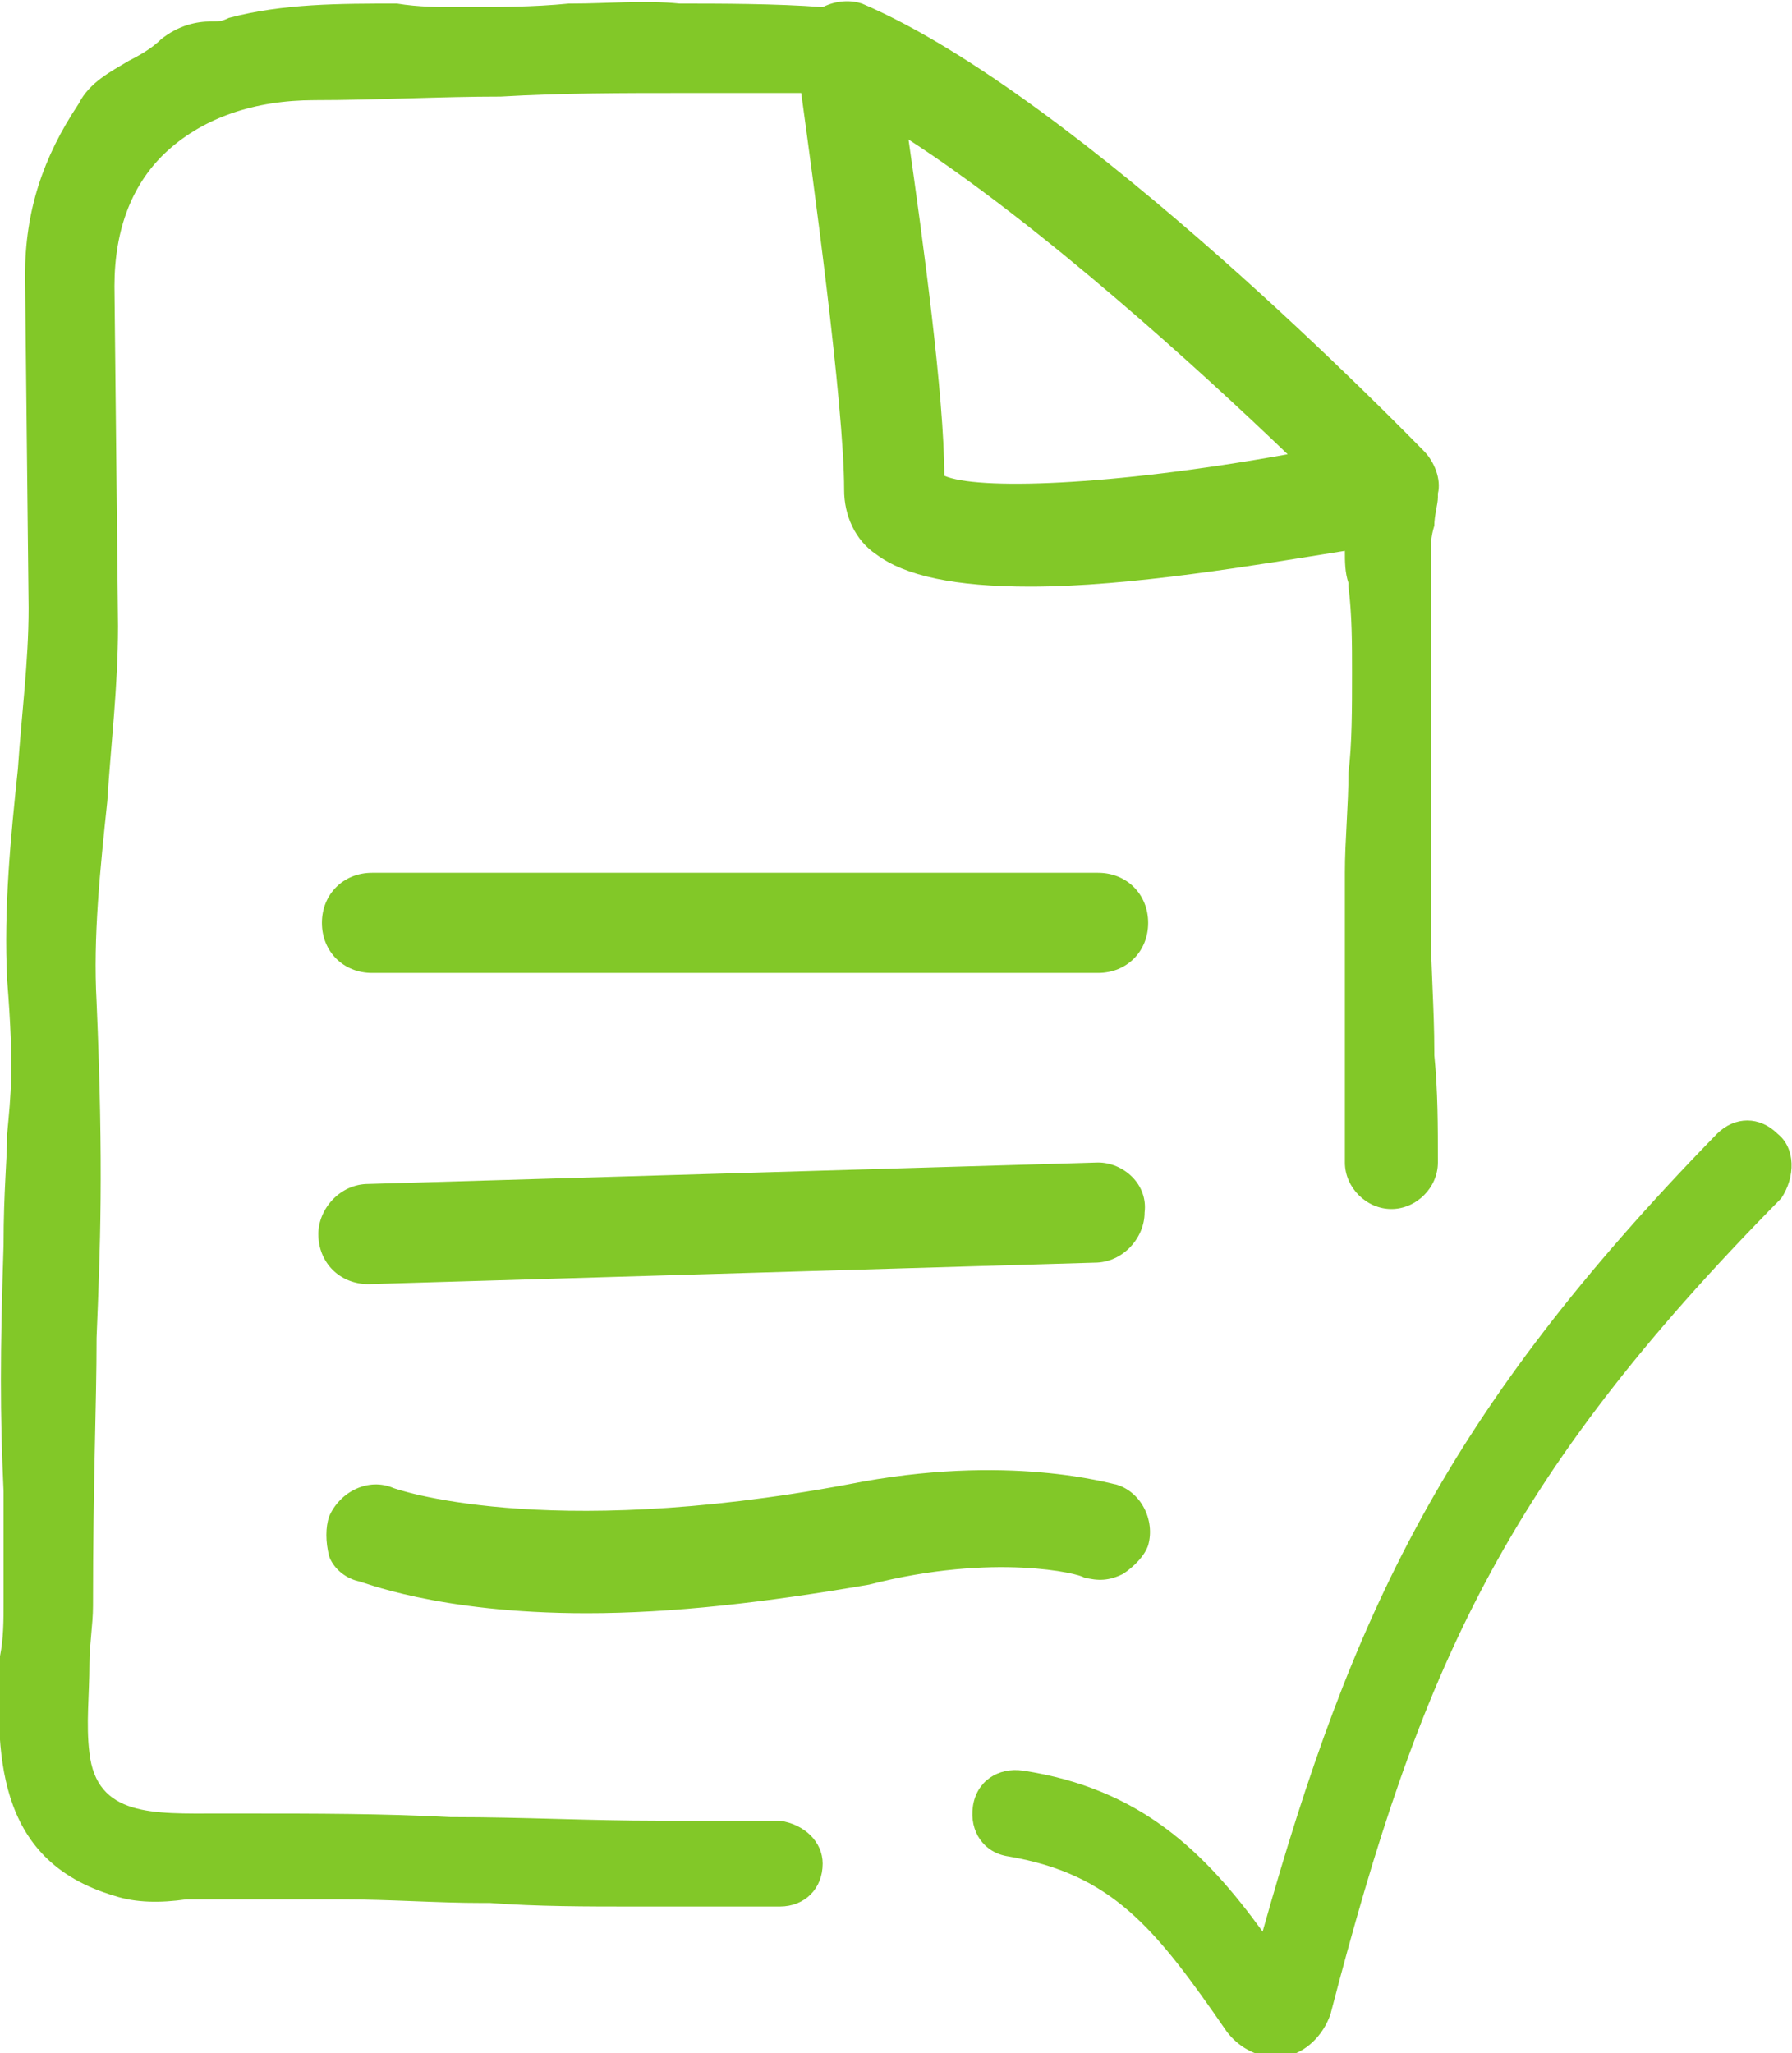
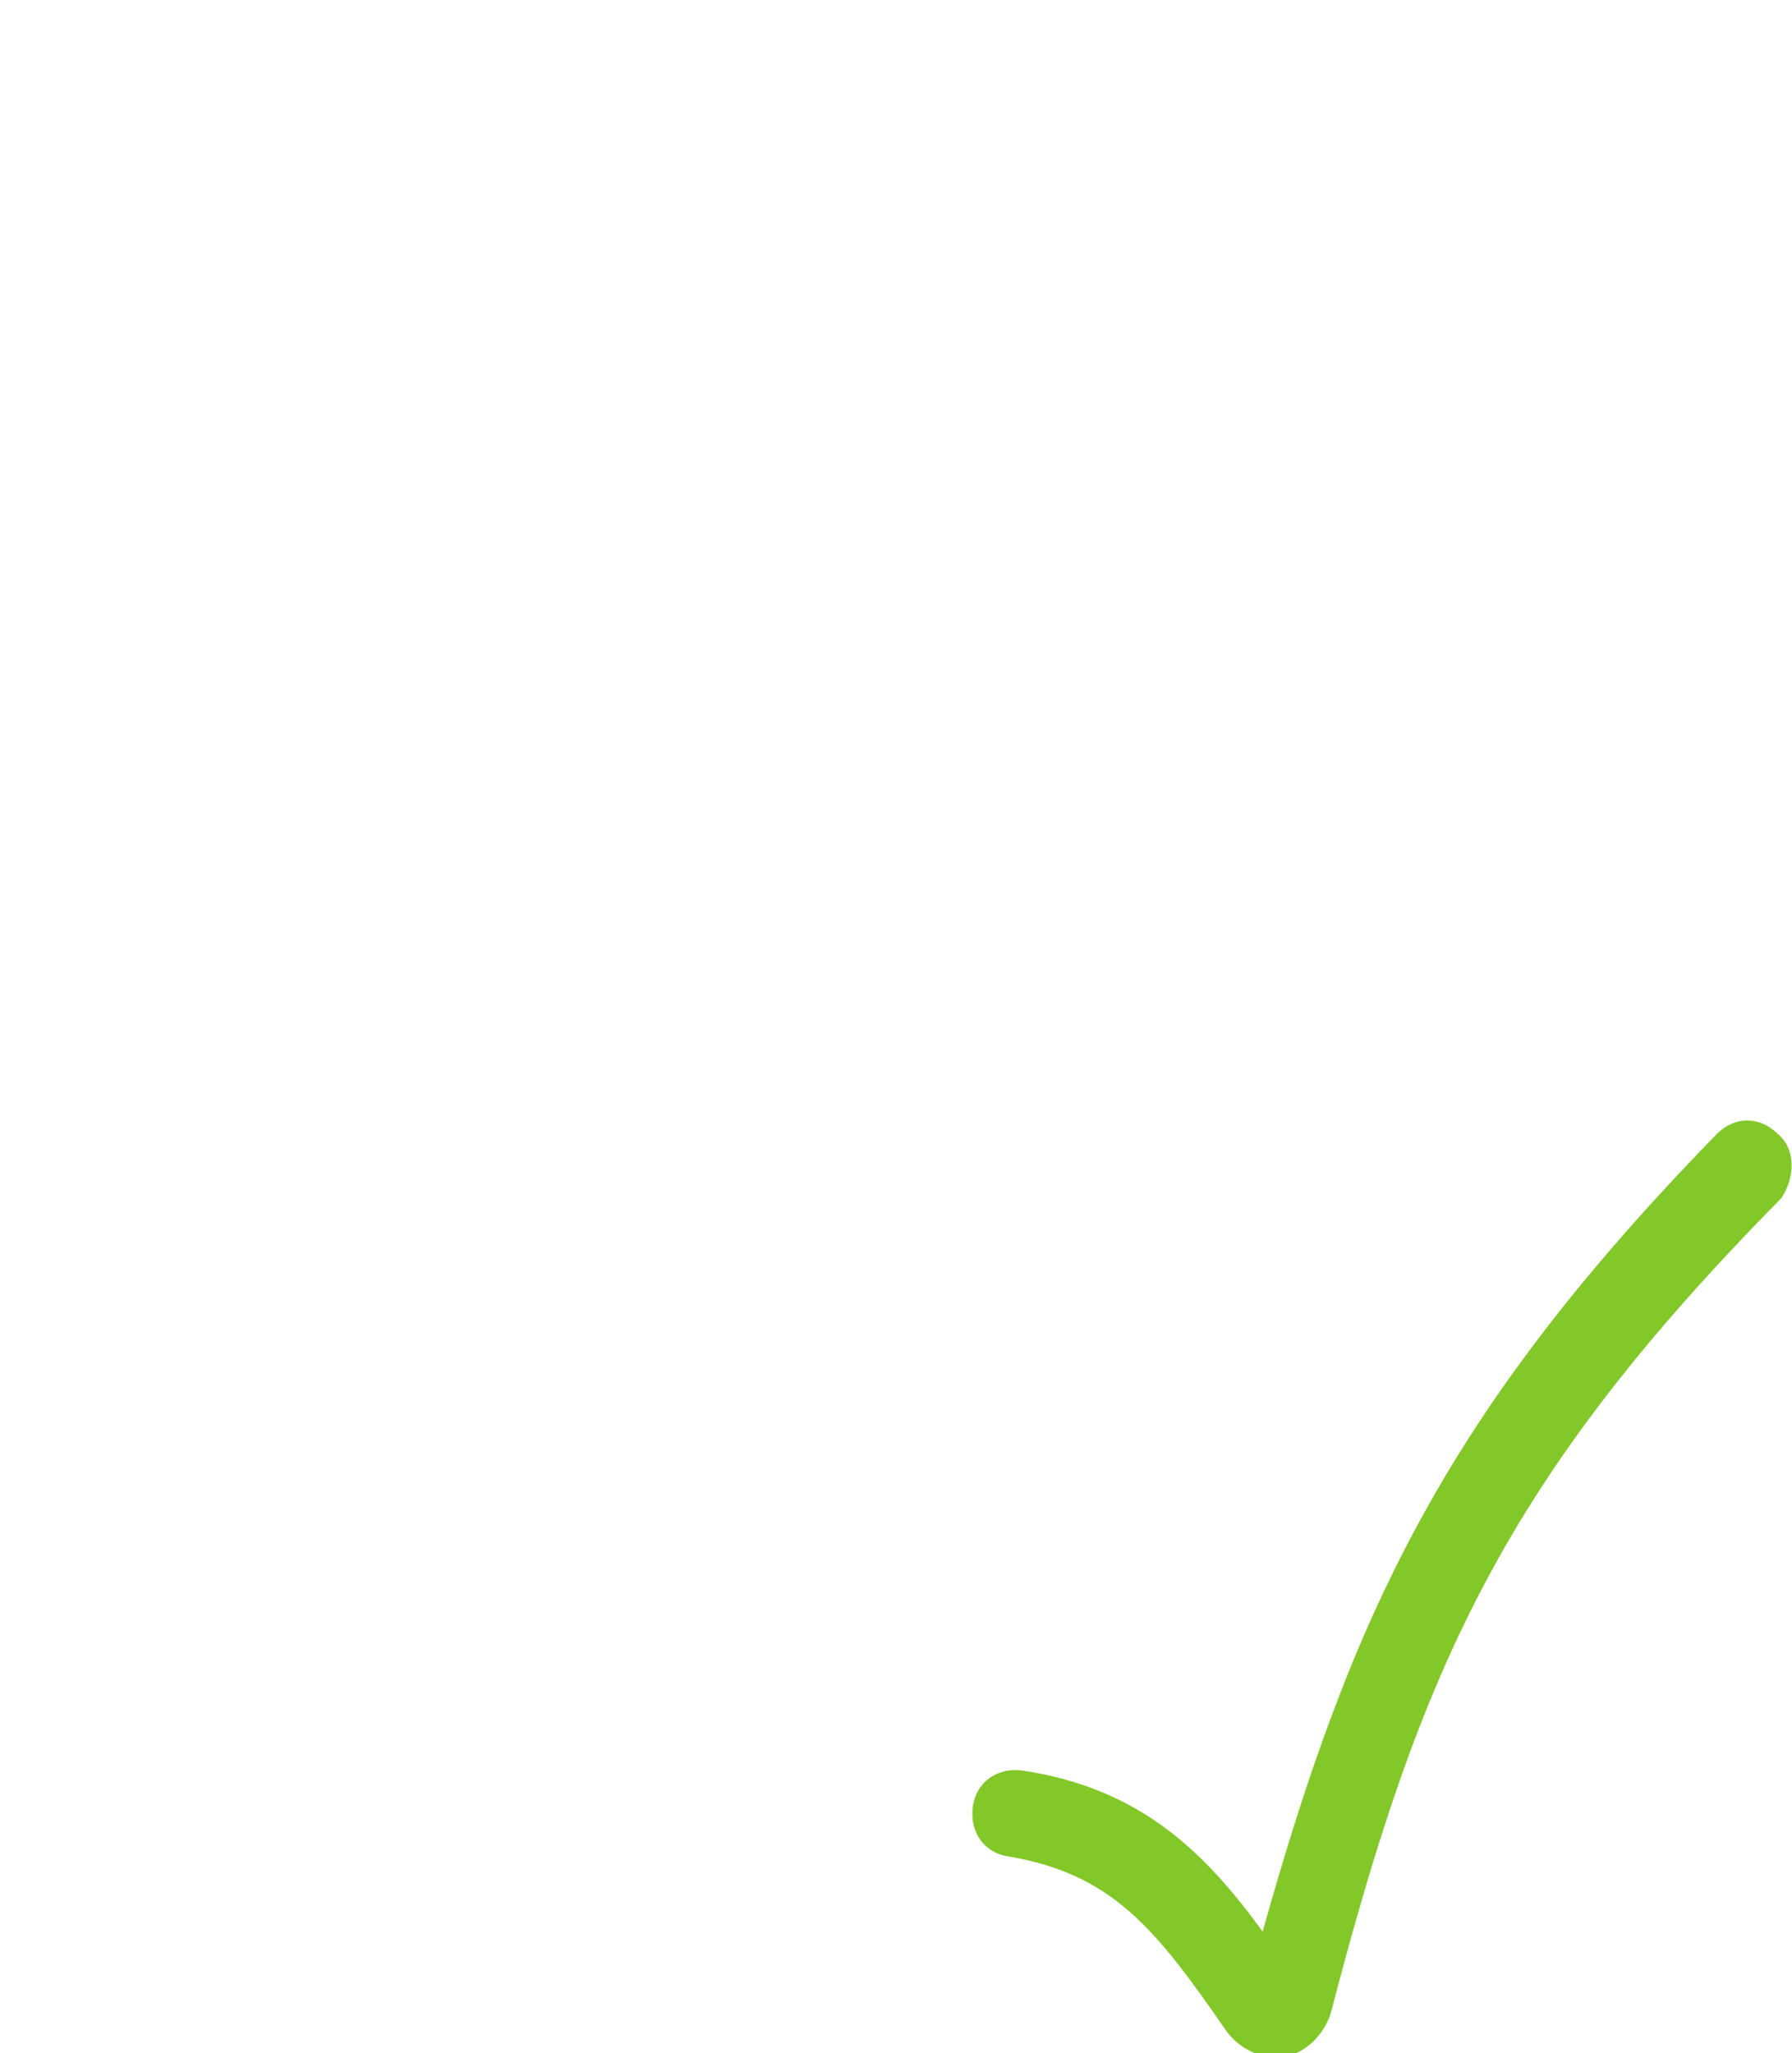
<svg xmlns="http://www.w3.org/2000/svg" version="1.1" id="Ebene_1" x="0px" y="0px" viewBox="0 0 50.1 57.4" style="enable-background:new 0 0 50.1 57.4;" xml:space="preserve">
  <style type="text/css">
	.st0{fill:#82C828;}
</style>
  <g>
-     <path class="st0" d="M30.7,24.4H10.4C9.6,24.4,9,25,9,25.8s0.6,1.4,1.4,1.4h20.3c0.8,0,1.4-0.6,1.4-1.4S31.5,24.4,30.7,24.4z" />
-     <path class="st0" d="M30.3,44.1c0.4,0.1,0.7,0.1,1.1-0.1c0.3-0.2,0.6-0.5,0.7-0.8c0.2-0.7-0.2-1.5-0.9-1.7c-0.1,0-3-0.9-7.5,0   c-8.6,1.6-12.7,0.1-12.7,0.1c-0.7-0.3-1.5,0.1-1.8,0.8c-0.1,0.3-0.1,0.7,0,1.1c0.1,0.3,0.4,0.6,0.8,0.7c0.1,0,2.2,0.9,6.4,0.9   c2.4,0,5-0.3,7.9-0.8C27.8,43.4,30.2,44,30.3,44.1z" />
-     <path class="st0" d="M30.7,32.5C30.7,32.5,30.7,32.5,30.7,32.5l-20.4,0.6c-0.8,0-1.4,0.7-1.4,1.4c0,0.8,0.6,1.4,1.4,1.4   c0,0,0,0,0,0l20.3-0.6c0.8,0,1.4-0.7,1.4-1.4C32.1,33.1,31.4,32.5,30.7,32.5z" />
    <path class="st0" d="M49.7,31.7c-0.5-0.5-1.2-0.5-1.7,0C40.4,39.5,37.8,45.1,35.3,54c-1.6-2.2-3.4-4-6.7-4.5   c-0.7-0.1-1.3,0.3-1.4,1c-0.1,0.7,0.3,1.3,1,1.4c2.9,0.5,4.1,2,6.1,4.9c0.3,0.4,0.8,0.7,1.3,0.7c0.1,0,0.2,0,0.3,0   c0.6-0.1,1.1-0.6,1.3-1.2c2.5-9.6,4.8-14.9,12.6-22.8C50.2,32.9,50.2,32.1,49.7,31.7z" />
-     <path class="st0" d="M21.8,50.9h-3.4c-1.9,0-3.8-0.1-5.7-0.1l-0.1,0c-1.9-0.1-3.8-0.1-5.7-0.1c-0.3,0-0.6,0-0.8,0   c-1.8,0-3.4,0.1-3.6-1.7c-0.1-0.8,0-1.6,0-2.5c0-0.5,0.1-1.1,0.1-1.6c0-3.5,0.1-5.6,0.1-7.5c0.1-2.5,0.2-4.7,0-9.4   c-0.1-1.8,0.1-3.7,0.3-5.6c0.1-1.6,0.3-3.2,0.3-4.9L3.2,8c0-1.6,0.5-2.9,1.5-3.8c1-0.9,2.4-1.4,4.1-1.4c1.7,0,3.5-0.1,5.2-0.1   c1.7-0.1,3.4-0.1,5.1-0.1c0.7,0,1.5,0,2.1,0c0.3,0,0.5,0,0.8,0c0.1,0,0.2,0,0.4,0c0.3,2.2,1.2,8.7,1.2,11.1c0,0.7,0.3,1.4,0.9,1.8   c0.8,0.6,2.2,0.9,4.3,0.9c2.8,0,6.3-0.6,8.8-1c0,0.3,0,0.6,0.1,0.9l0,0.1c0.1,0.8,0.1,1.6,0.1,2.4c0,1,0,2-0.1,2.8   c0,0.9-0.1,1.9-0.1,2.8v8.1c0,0.7,0.6,1.3,1.3,1.3c0.7,0,1.3-0.6,1.3-1.3c0-1,0-2-0.1-3l0-0.1c0-1.2-0.1-2.4-0.1-3.5V15.4   c0-0.1,0-0.4,0.1-0.7c0-0.3,0.1-0.6,0.1-0.8l0-0.1l0,0c0.1-0.4-0.1-0.9-0.4-1.2c-0.4-0.4-9.6-9.9-15.7-12.5C23.8,0,23.4,0,23,0.2   c-1.3-0.1-2.9-0.1-4-0.1C18,0,17,0.1,16,0.1l-0.1,0c-1,0.1-2,0.1-3.1,0.1c-0.5,0-1.1,0-1.7-0.1C9.5,0.1,7.9,0.1,6.4,0.5   C6.2,0.6,6.1,0.6,5.9,0.6C5.5,0.6,5,0.7,4.5,1.1C4.3,1.3,4,1.5,3.6,1.7C3.1,2,2.5,2.3,2.2,2.9c-1,1.5-1.5,3-1.5,4.8h0L0.8,17   c0,1.5-0.2,3-0.3,4.5c-0.2,1.9-0.4,3.9-0.3,5.9c0.2,2.5,0.1,3.2,0,4.3c0,0.7-0.1,1.6-0.1,3.1c-0.1,3.1-0.1,4.7,0,6.9   c0,0.9,0,1.9,0,3.1c0,0.5,0,1-0.1,1.5C-0.1,48.9-0.2,52,3.2,53c0.6,0.2,1.3,0.2,2,0.1c0.2,0,0.4,0,0.5,0c0.9,0,1.9,0,2.6,0   c0.4,0,0.9,0,1.3,0c1.3,0,2.6,0.1,3.9,0.1l0.2,0c1.3,0.1,2.7,0.1,4.1,0.1h4c0.7,0,1.2-0.5,1.2-1.2C23,51.5,22.5,51,21.8,50.9z    M36,12.7c-5,0.9-8.7,1-9.6,0.6c0-2.2-0.6-6.6-1-9.4C29.1,6.3,33.5,10.3,36,12.7z" />
  </g>
</svg>